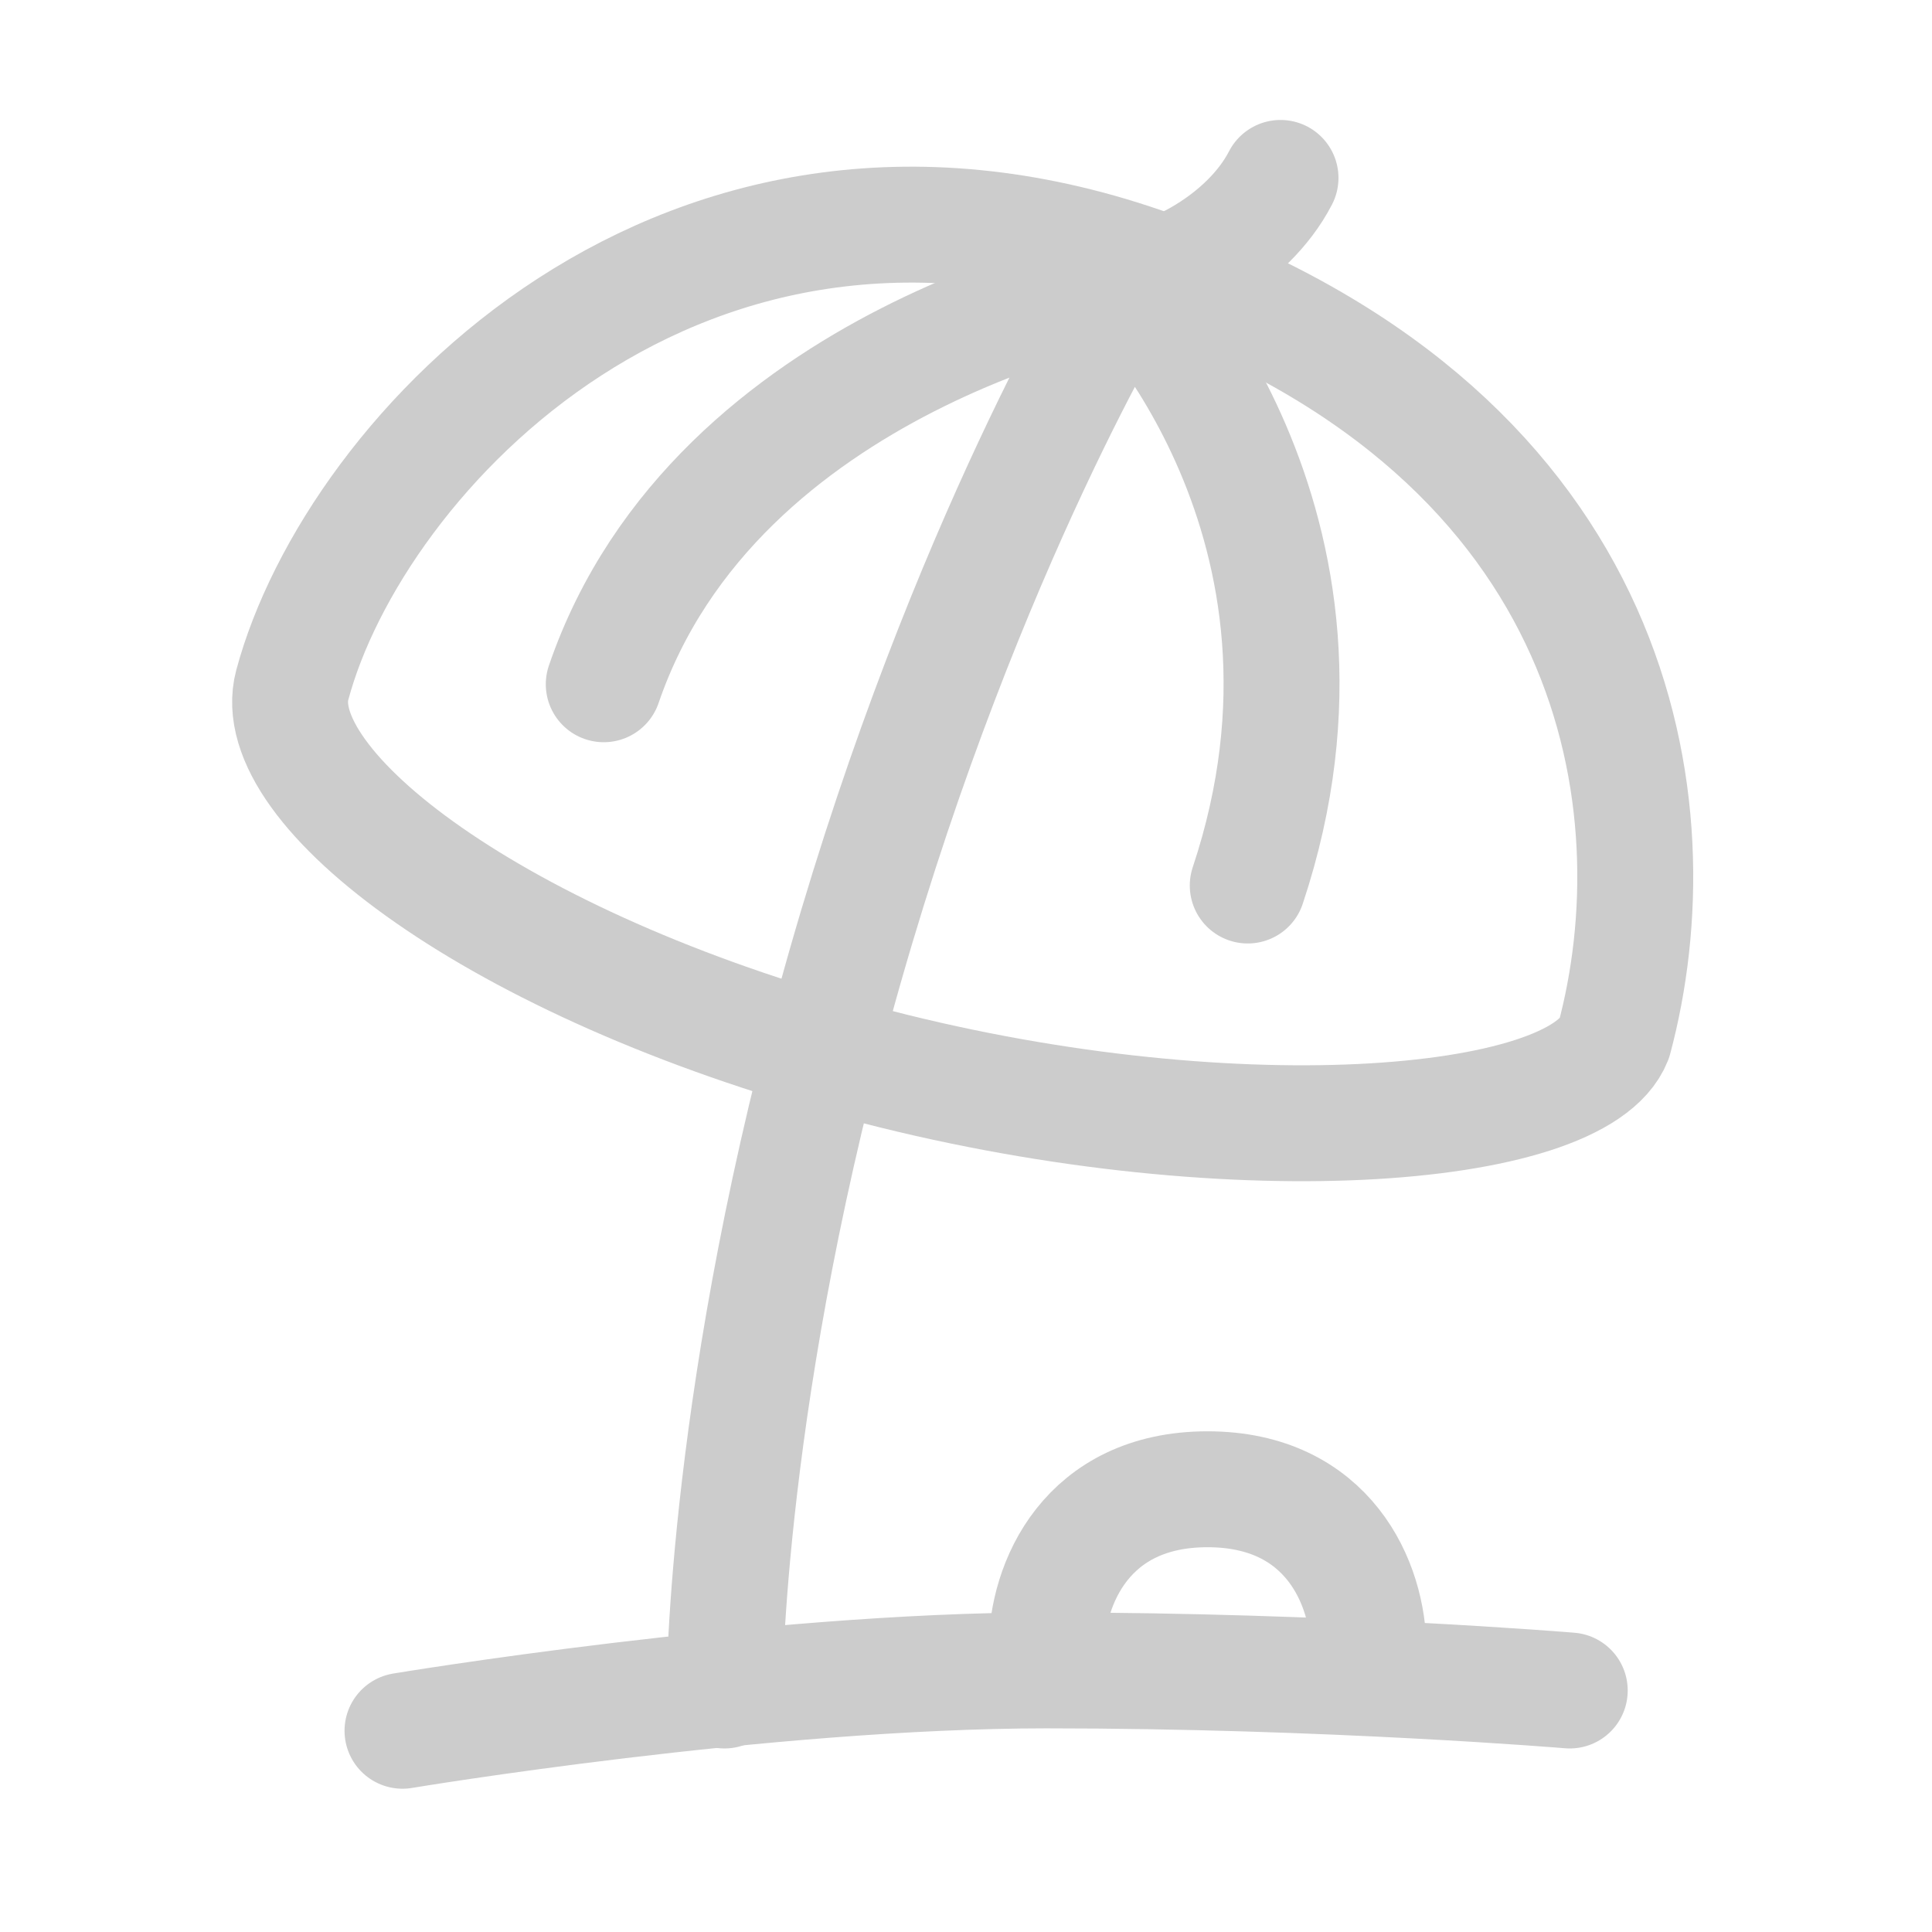
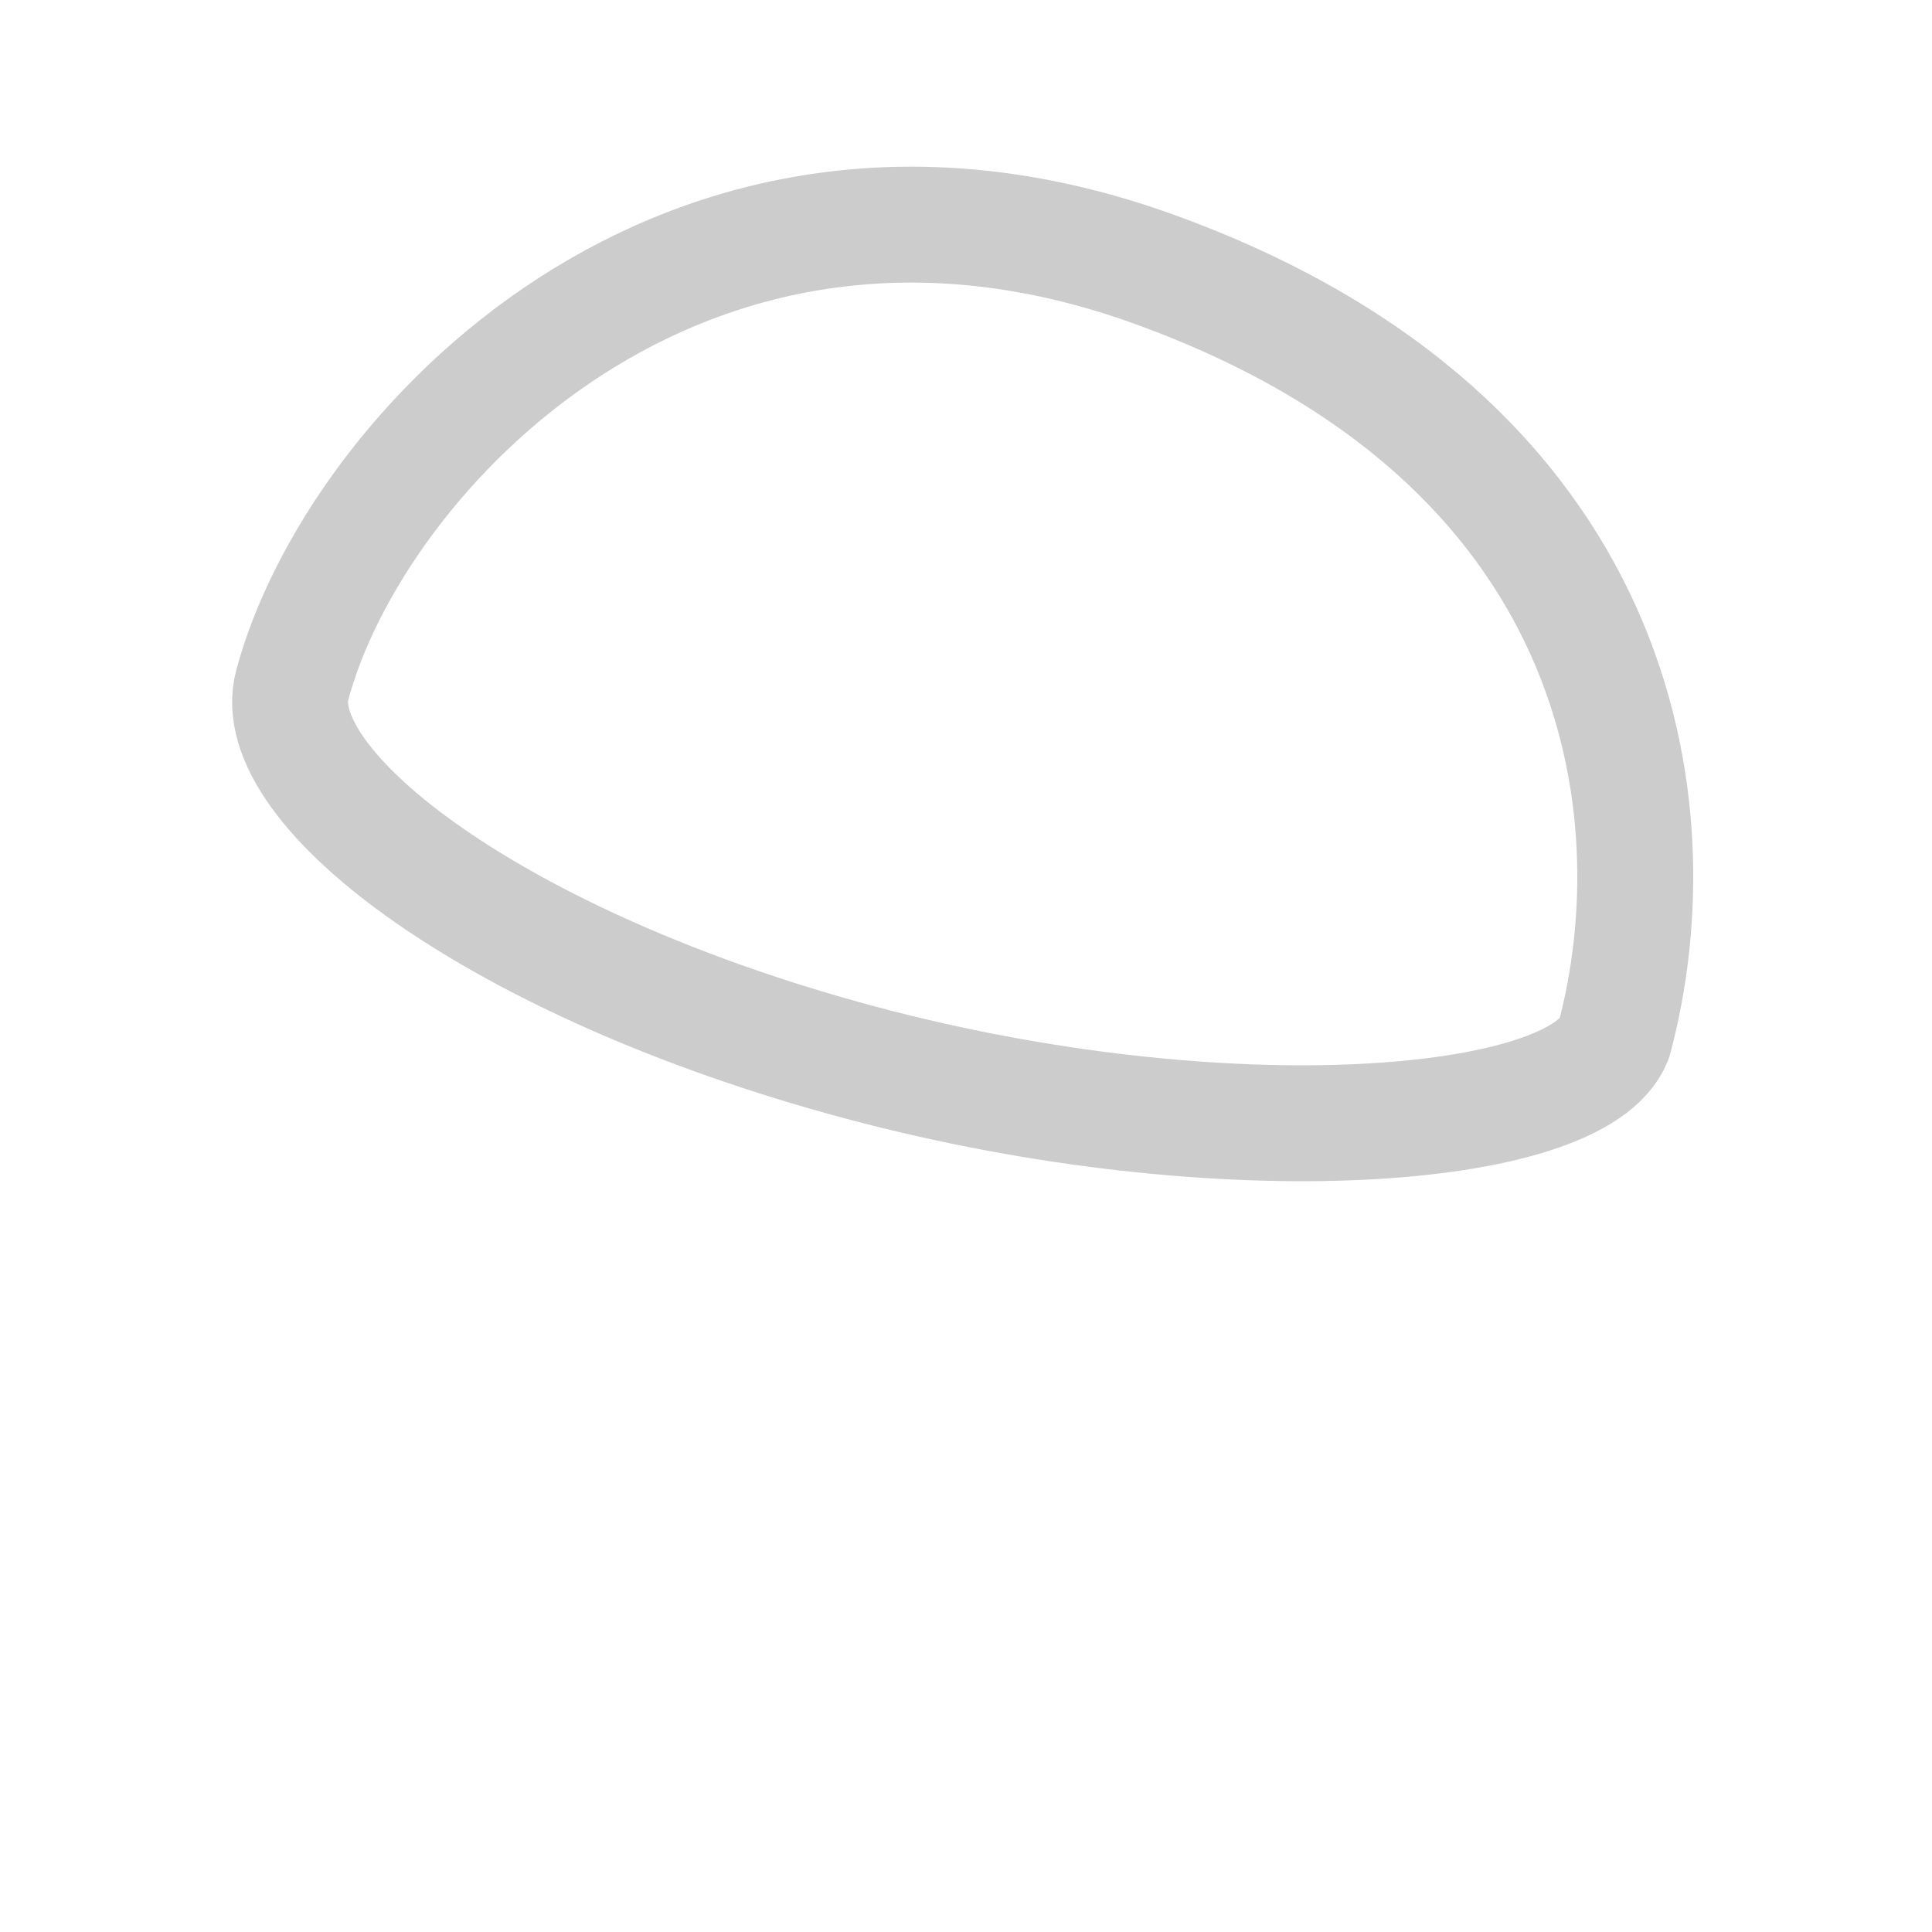
<svg xmlns="http://www.w3.org/2000/svg" width="100" height="100" viewBox="0 0 100 100" fill="none">
  <path d="M83.547 53.785C81.681 58.542 63.397 60.054 44.504 54.989C25.608 49.927 13.712 40.733 15.129 35.452C18.322 23.527 35.362 5.129 59.733 13.935C84.1 22.739 86.743 41.86 83.547 53.785Z" stroke="#CCCCCC" stroke-width="6" stroke-linecap="round" stroke-linejoin="round" />
-   <path d="M58.333 14.584C58.333 14.584 50 28.125 43.75 50C37.5 71.875 37.5 87.5 37.5 87.5M58.333 14.584C58.333 14.584 37.071 18.425 31.25 35.417M58.333 14.584C58.333 14.584 70.833 27.084 64.583 45.834" stroke="#CCCCCC" stroke-width="6" stroke-linecap="round" stroke-linejoin="round" />
-   <path d="M20.833 89.584C20.833 89.584 39.583 86.459 54.166 86.459C68.75 86.459 81.25 87.5 81.25 87.5M58.333 14.584C60.416 14.584 64.583 12.5 66.279 9.209M70.833 85.417C70.833 81.965 68.75 77.084 62.5 77.084C56.25 77.084 54.166 81.965 54.166 85.417" stroke="#CCCCCC" stroke-width="6" stroke-linecap="round" stroke-linejoin="round" />
</svg>